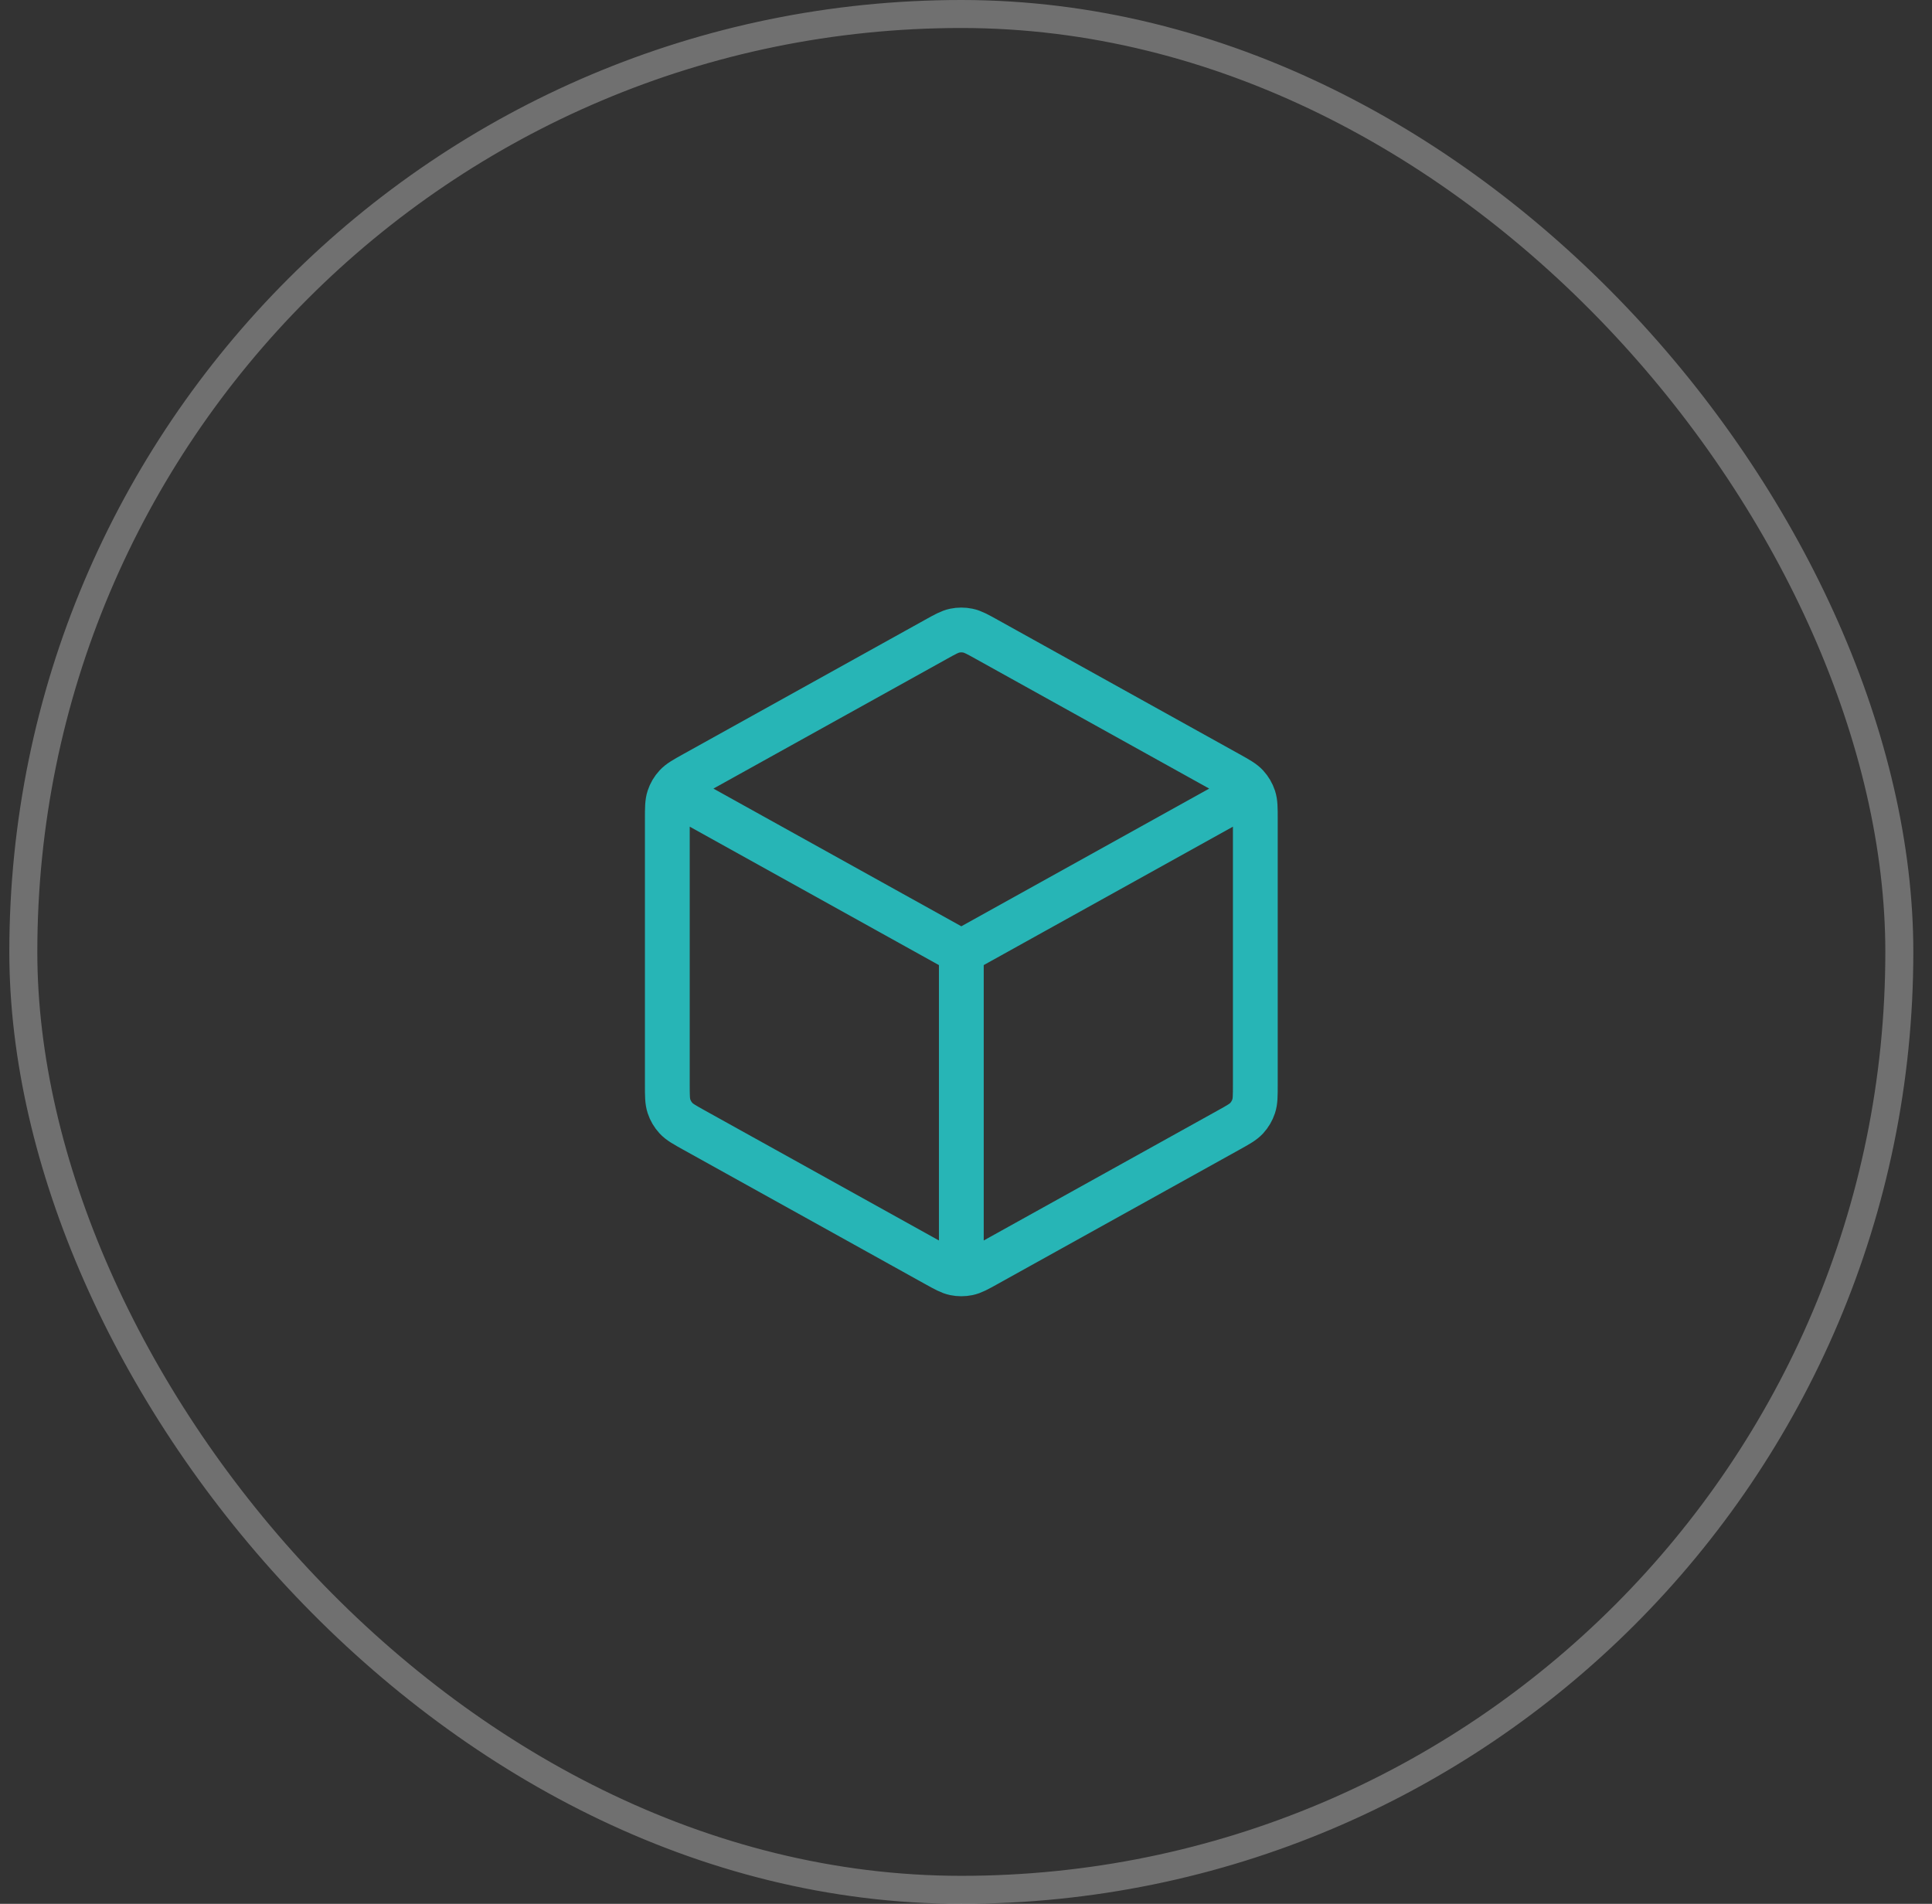
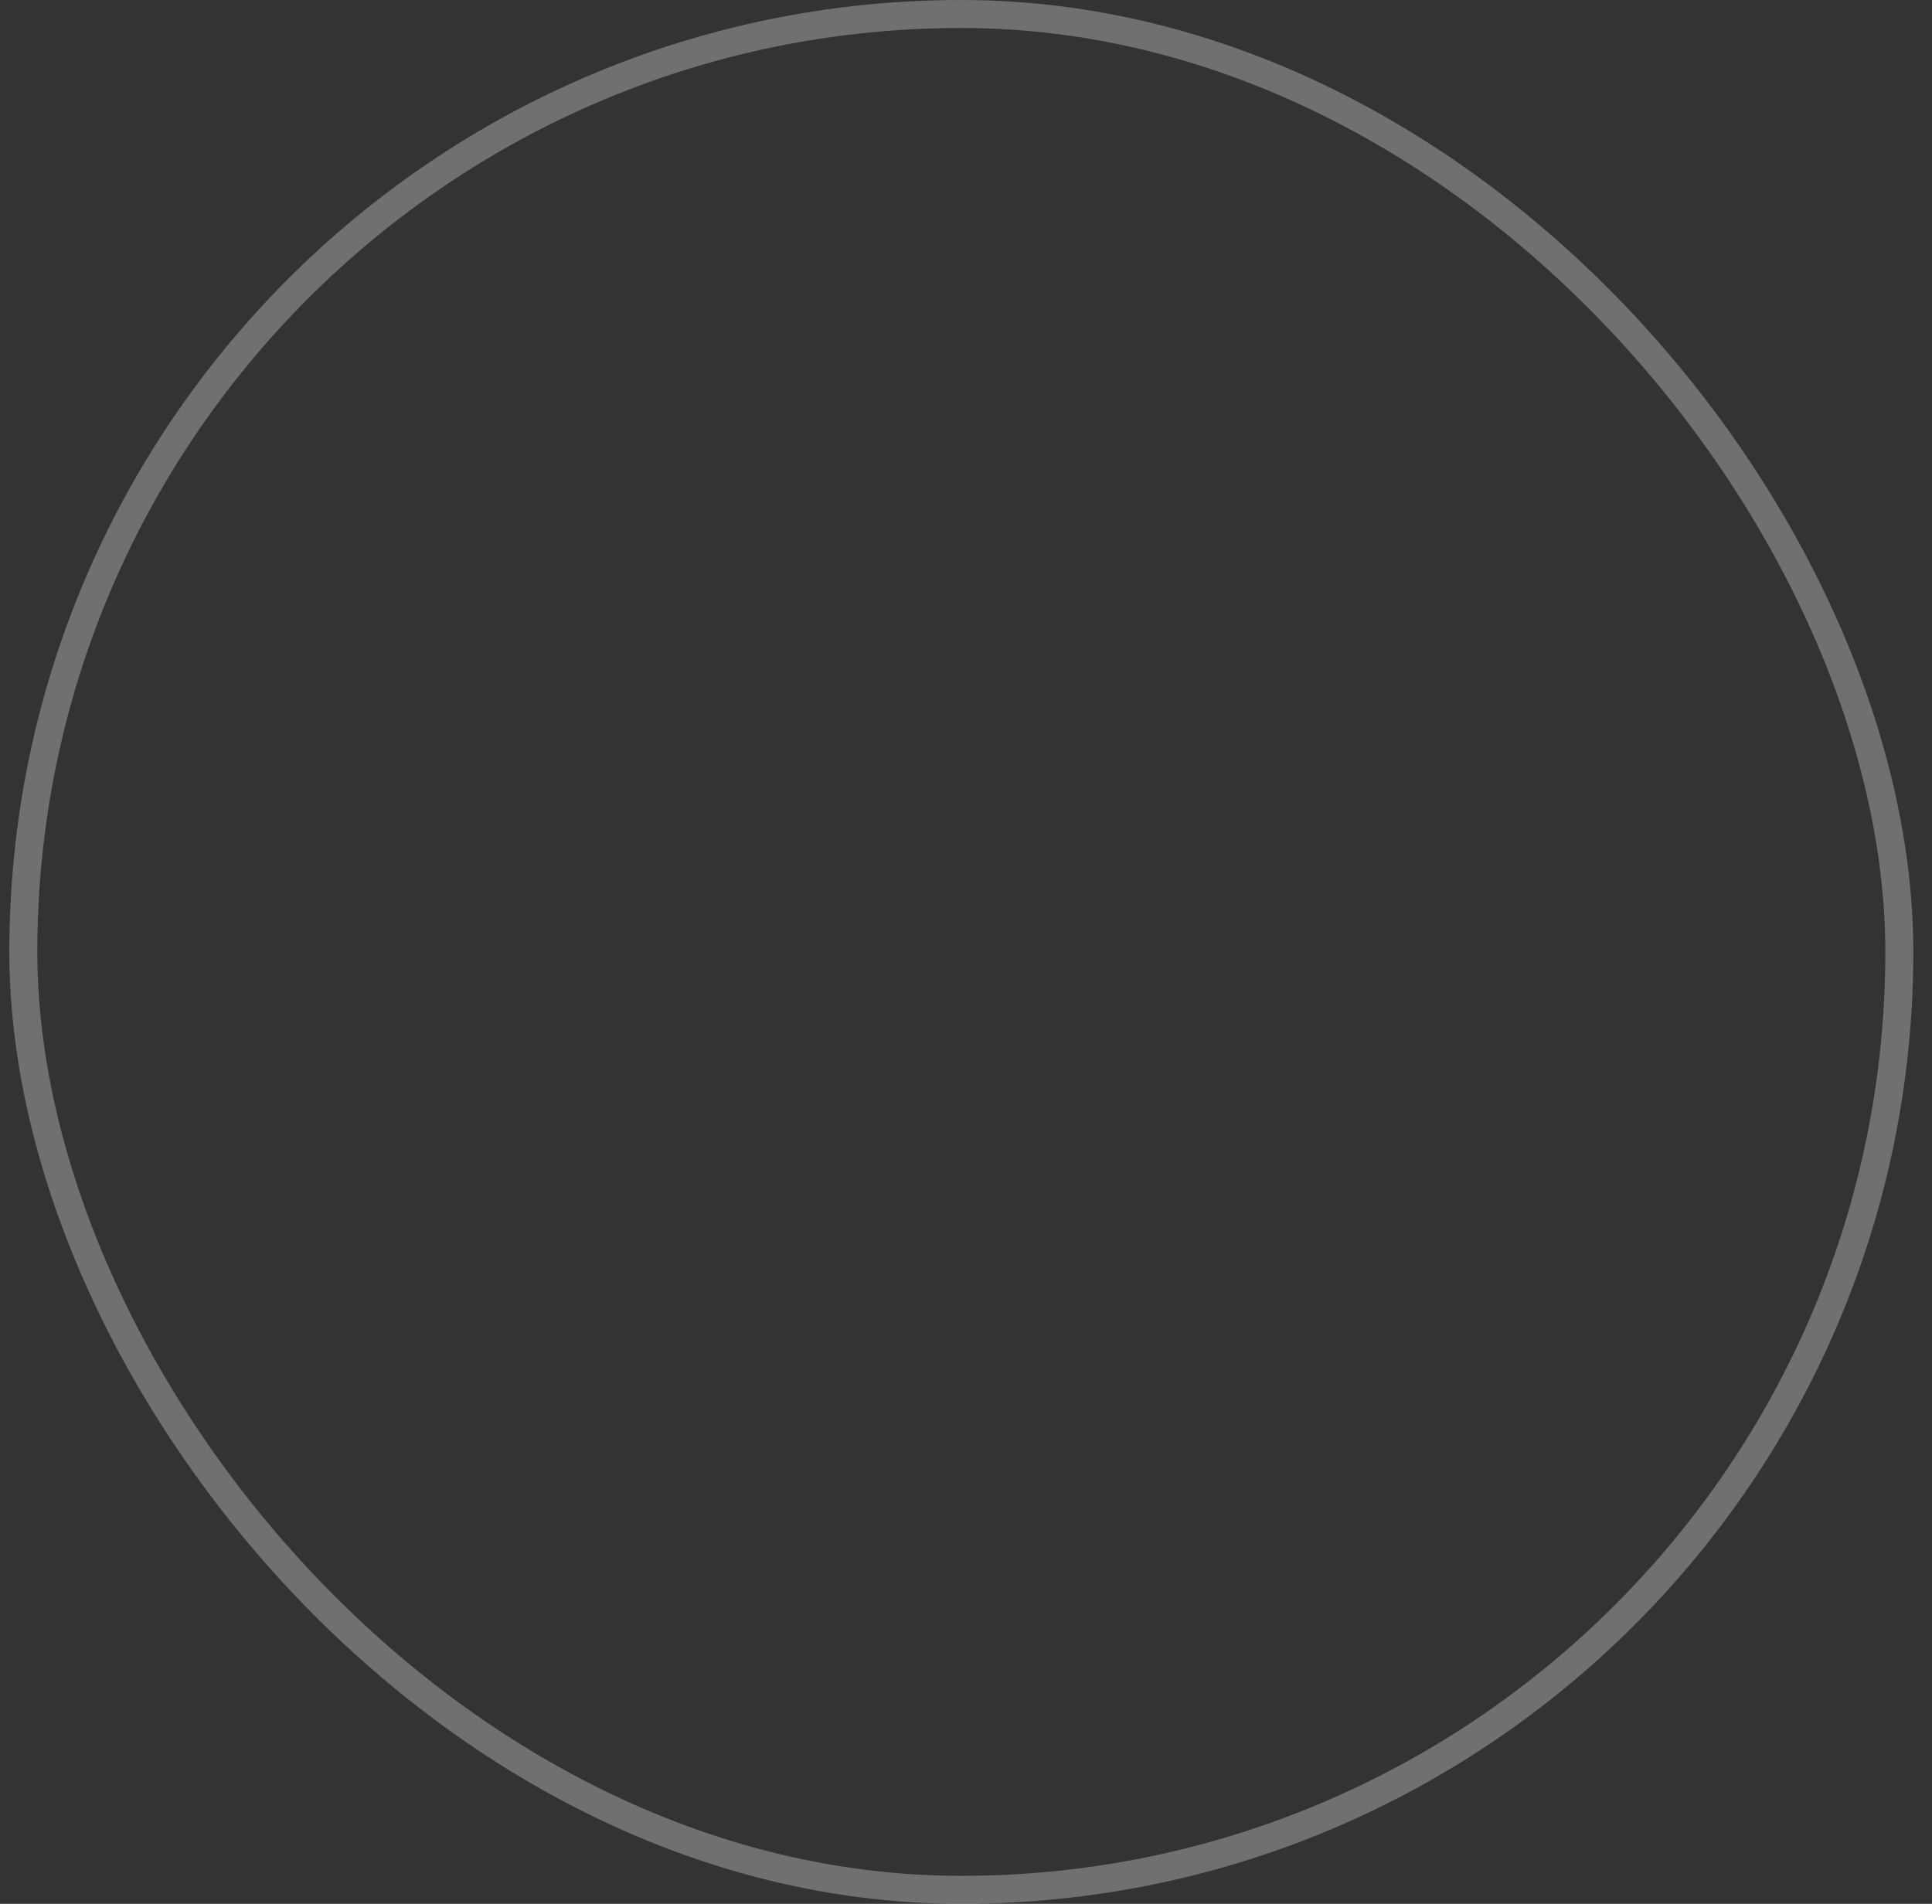
<svg xmlns="http://www.w3.org/2000/svg" width="69" height="68" viewBox="0 0 69 68" fill="none">
  <rect x="0" y="0" width="69" height="68" fill="#333333" stroke="none" />
  <rect x="0.833" y="0.5" width="67" height="67" rx="33.5" stroke="white" stroke-opacity="0.3" />
-   <path d="M44.25 28.491L34.333 34M34.333 34L24.416 28.491M34.333 34L34.333 45.083M44.833 38.735V29.265C44.833 28.865 44.833 28.666 44.774 28.487C44.722 28.329 44.637 28.185 44.525 28.063C44.397 27.924 44.223 27.828 43.873 27.633L35.24 22.837C34.909 22.653 34.743 22.561 34.568 22.525C34.413 22.493 34.253 22.493 34.098 22.525C33.923 22.561 33.758 22.653 33.427 22.837L24.793 27.633C24.444 27.828 24.269 27.924 24.142 28.063C24.029 28.185 23.944 28.329 23.892 28.487C23.833 28.666 23.833 28.865 23.833 29.265V38.735C23.833 39.135 23.833 39.335 23.892 39.513C23.944 39.671 24.029 39.815 24.142 39.938C24.269 40.076 24.444 40.173 24.793 40.367L33.427 45.163C33.758 45.347 33.923 45.439 34.098 45.475C34.253 45.507 34.413 45.507 34.568 45.475C34.743 45.439 34.909 45.347 35.24 45.163L43.873 40.367C44.223 40.173 44.397 40.076 44.525 39.938C44.637 39.815 44.722 39.671 44.774 39.513C44.833 39.335 44.833 39.135 44.833 38.735Z" stroke="#27B5B6" stroke-width="1.6" stroke-linecap="round" stroke-linejoin="round" />
</svg>